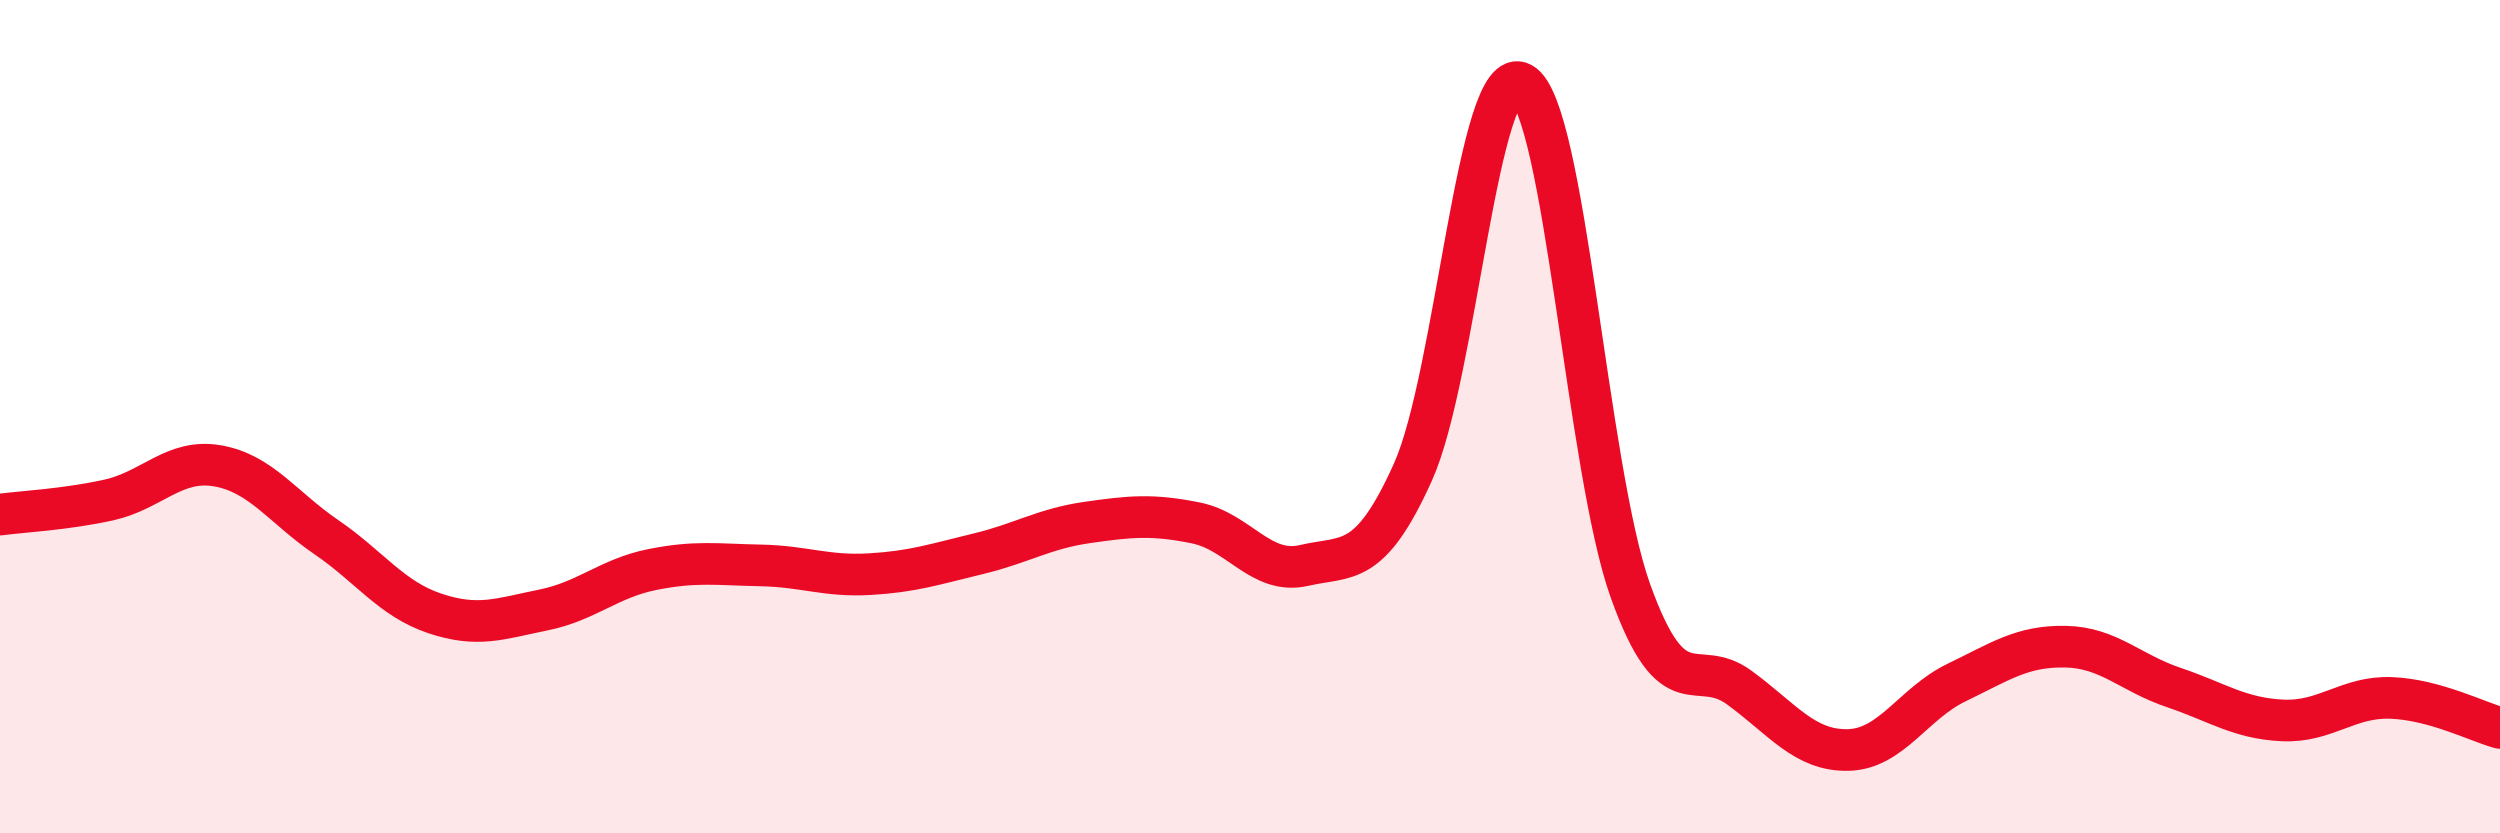
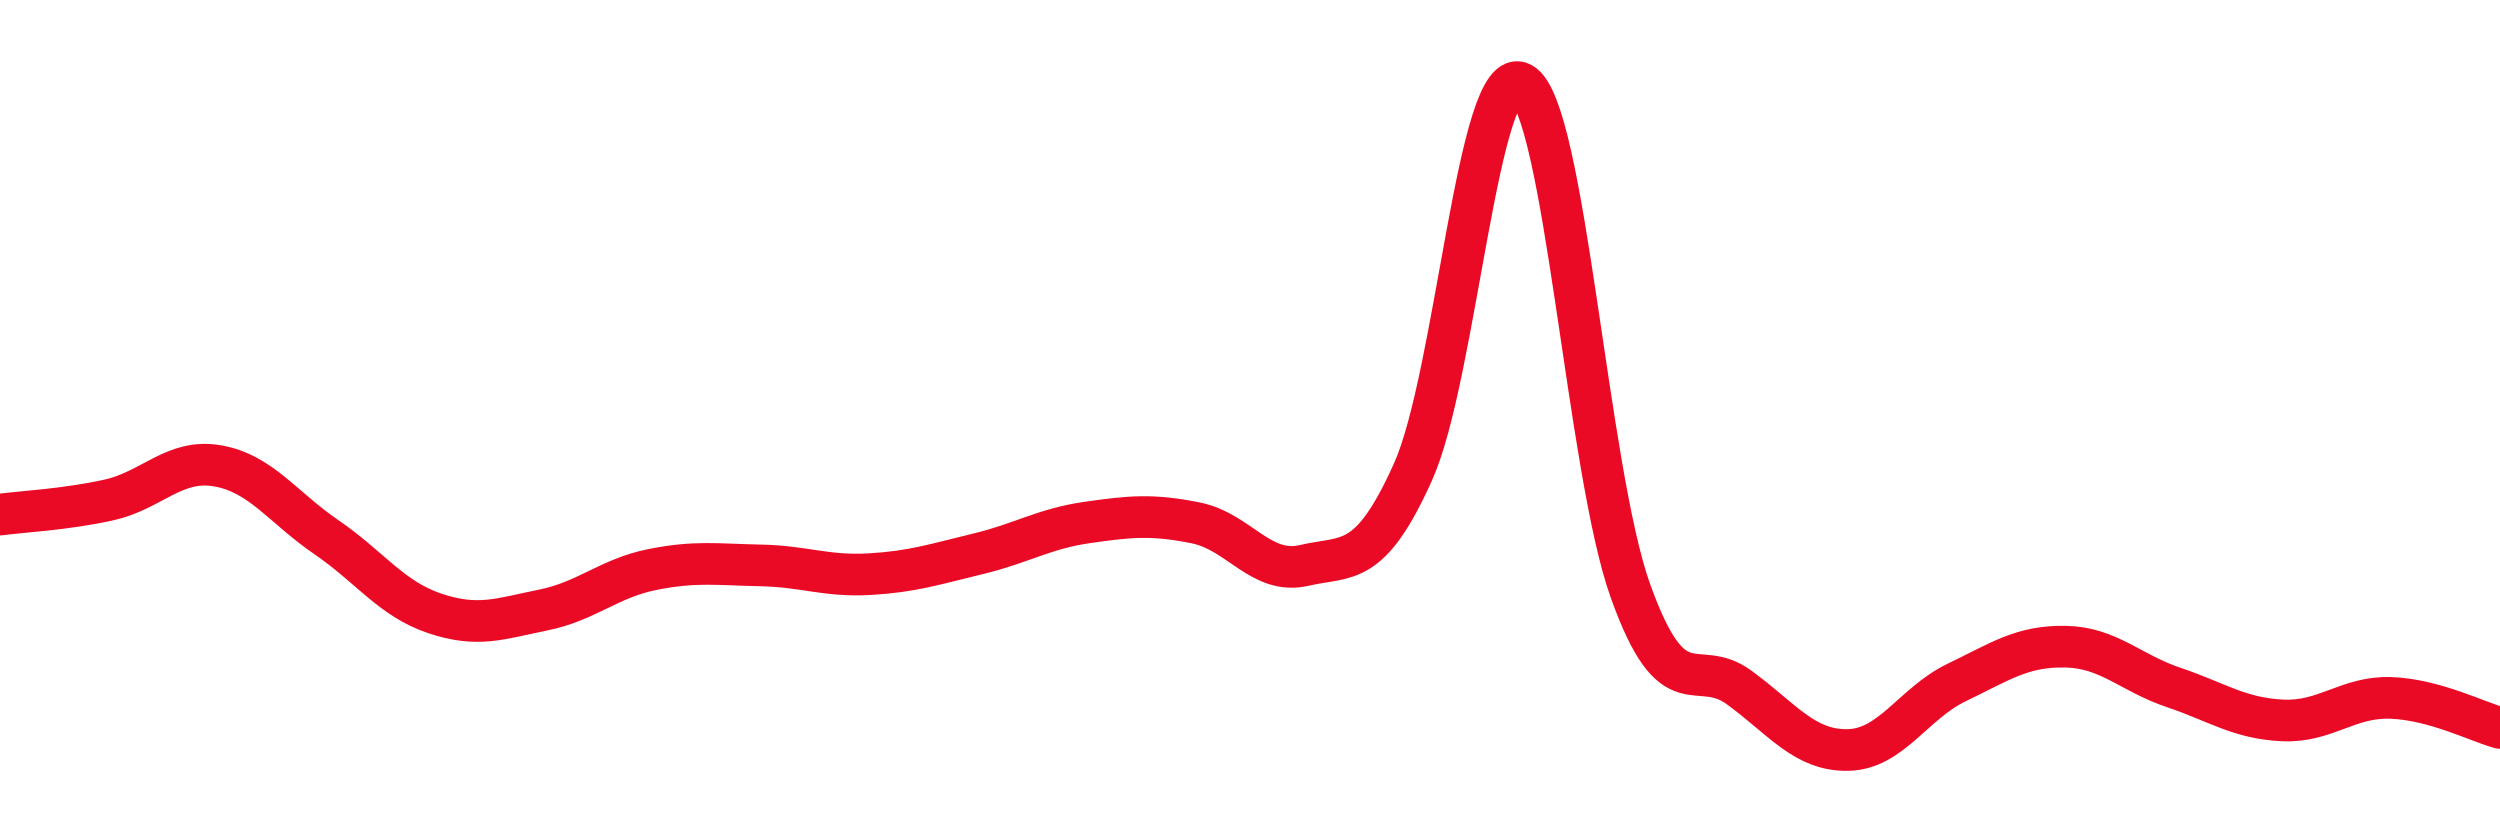
<svg xmlns="http://www.w3.org/2000/svg" width="60" height="20" viewBox="0 0 60 20">
-   <path d="M 0,12.35 C 0.52,12.28 1.57,12.23 2.61,12 C 3.65,11.77 4.18,11 5.22,11.18 C 6.26,11.36 6.79,12.18 7.83,12.89 C 8.87,13.6 9.39,14.37 10.43,14.72 C 11.47,15.07 12,14.85 13.04,14.64 C 14.08,14.43 14.61,13.88 15.65,13.67 C 16.69,13.46 17.22,13.55 18.26,13.57 C 19.3,13.59 19.83,13.84 20.87,13.78 C 21.91,13.72 22.44,13.54 23.48,13.29 C 24.52,13.04 25.05,12.69 26.09,12.54 C 27.13,12.39 27.66,12.34 28.7,12.55 C 29.74,12.76 30.26,13.81 31.3,13.57 C 32.34,13.33 32.87,13.64 33.91,11.33 C 34.95,9.02 35.48,1.43 36.52,2 C 37.56,2.57 38.09,11.28 39.13,14.18 C 40.17,17.08 40.7,15.74 41.74,16.5 C 42.78,17.26 43.31,18.02 44.35,18 C 45.39,17.98 45.92,16.88 46.96,16.38 C 48,15.88 48.53,15.5 49.57,15.52 C 50.61,15.54 51.13,16.15 52.17,16.5 C 53.21,16.85 53.74,17.24 54.78,17.29 C 55.82,17.34 56.35,16.71 57.39,16.75 C 58.43,16.79 59.48,17.33 60,17.47L60 20L0 20Z" fill="#EB0A25" opacity="0.1" stroke-linecap="round" stroke-linejoin="round" />
  <path d="M 0,12.35 C 0.52,12.28 1.57,12.23 2.61,12 C 3.65,11.77 4.18,11 5.22,11.18 C 6.26,11.36 6.79,12.18 7.83,12.89 C 8.87,13.6 9.39,14.37 10.43,14.72 C 11.47,15.07 12,14.85 13.04,14.64 C 14.08,14.43 14.61,13.88 15.65,13.67 C 16.69,13.46 17.22,13.55 18.26,13.57 C 19.3,13.59 19.83,13.84 20.87,13.78 C 21.91,13.72 22.44,13.54 23.48,13.29 C 24.52,13.04 25.05,12.69 26.09,12.54 C 27.13,12.39 27.66,12.34 28.7,12.55 C 29.74,12.76 30.26,13.81 31.3,13.57 C 32.34,13.33 32.87,13.64 33.91,11.33 C 34.95,9.02 35.48,1.43 36.52,2 C 37.56,2.57 38.09,11.28 39.13,14.18 C 40.17,17.08 40.7,15.74 41.74,16.5 C 42.78,17.26 43.31,18.02 44.35,18 C 45.39,17.98 45.92,16.88 46.96,16.38 C 48,15.88 48.53,15.5 49.57,15.52 C 50.61,15.54 51.13,16.15 52.17,16.5 C 53.21,16.85 53.74,17.24 54.78,17.29 C 55.82,17.34 56.35,16.71 57.39,16.75 C 58.43,16.79 59.48,17.33 60,17.47" stroke="#EB0A25" stroke-width="1" fill="none" stroke-linecap="round" stroke-linejoin="round" />
</svg>